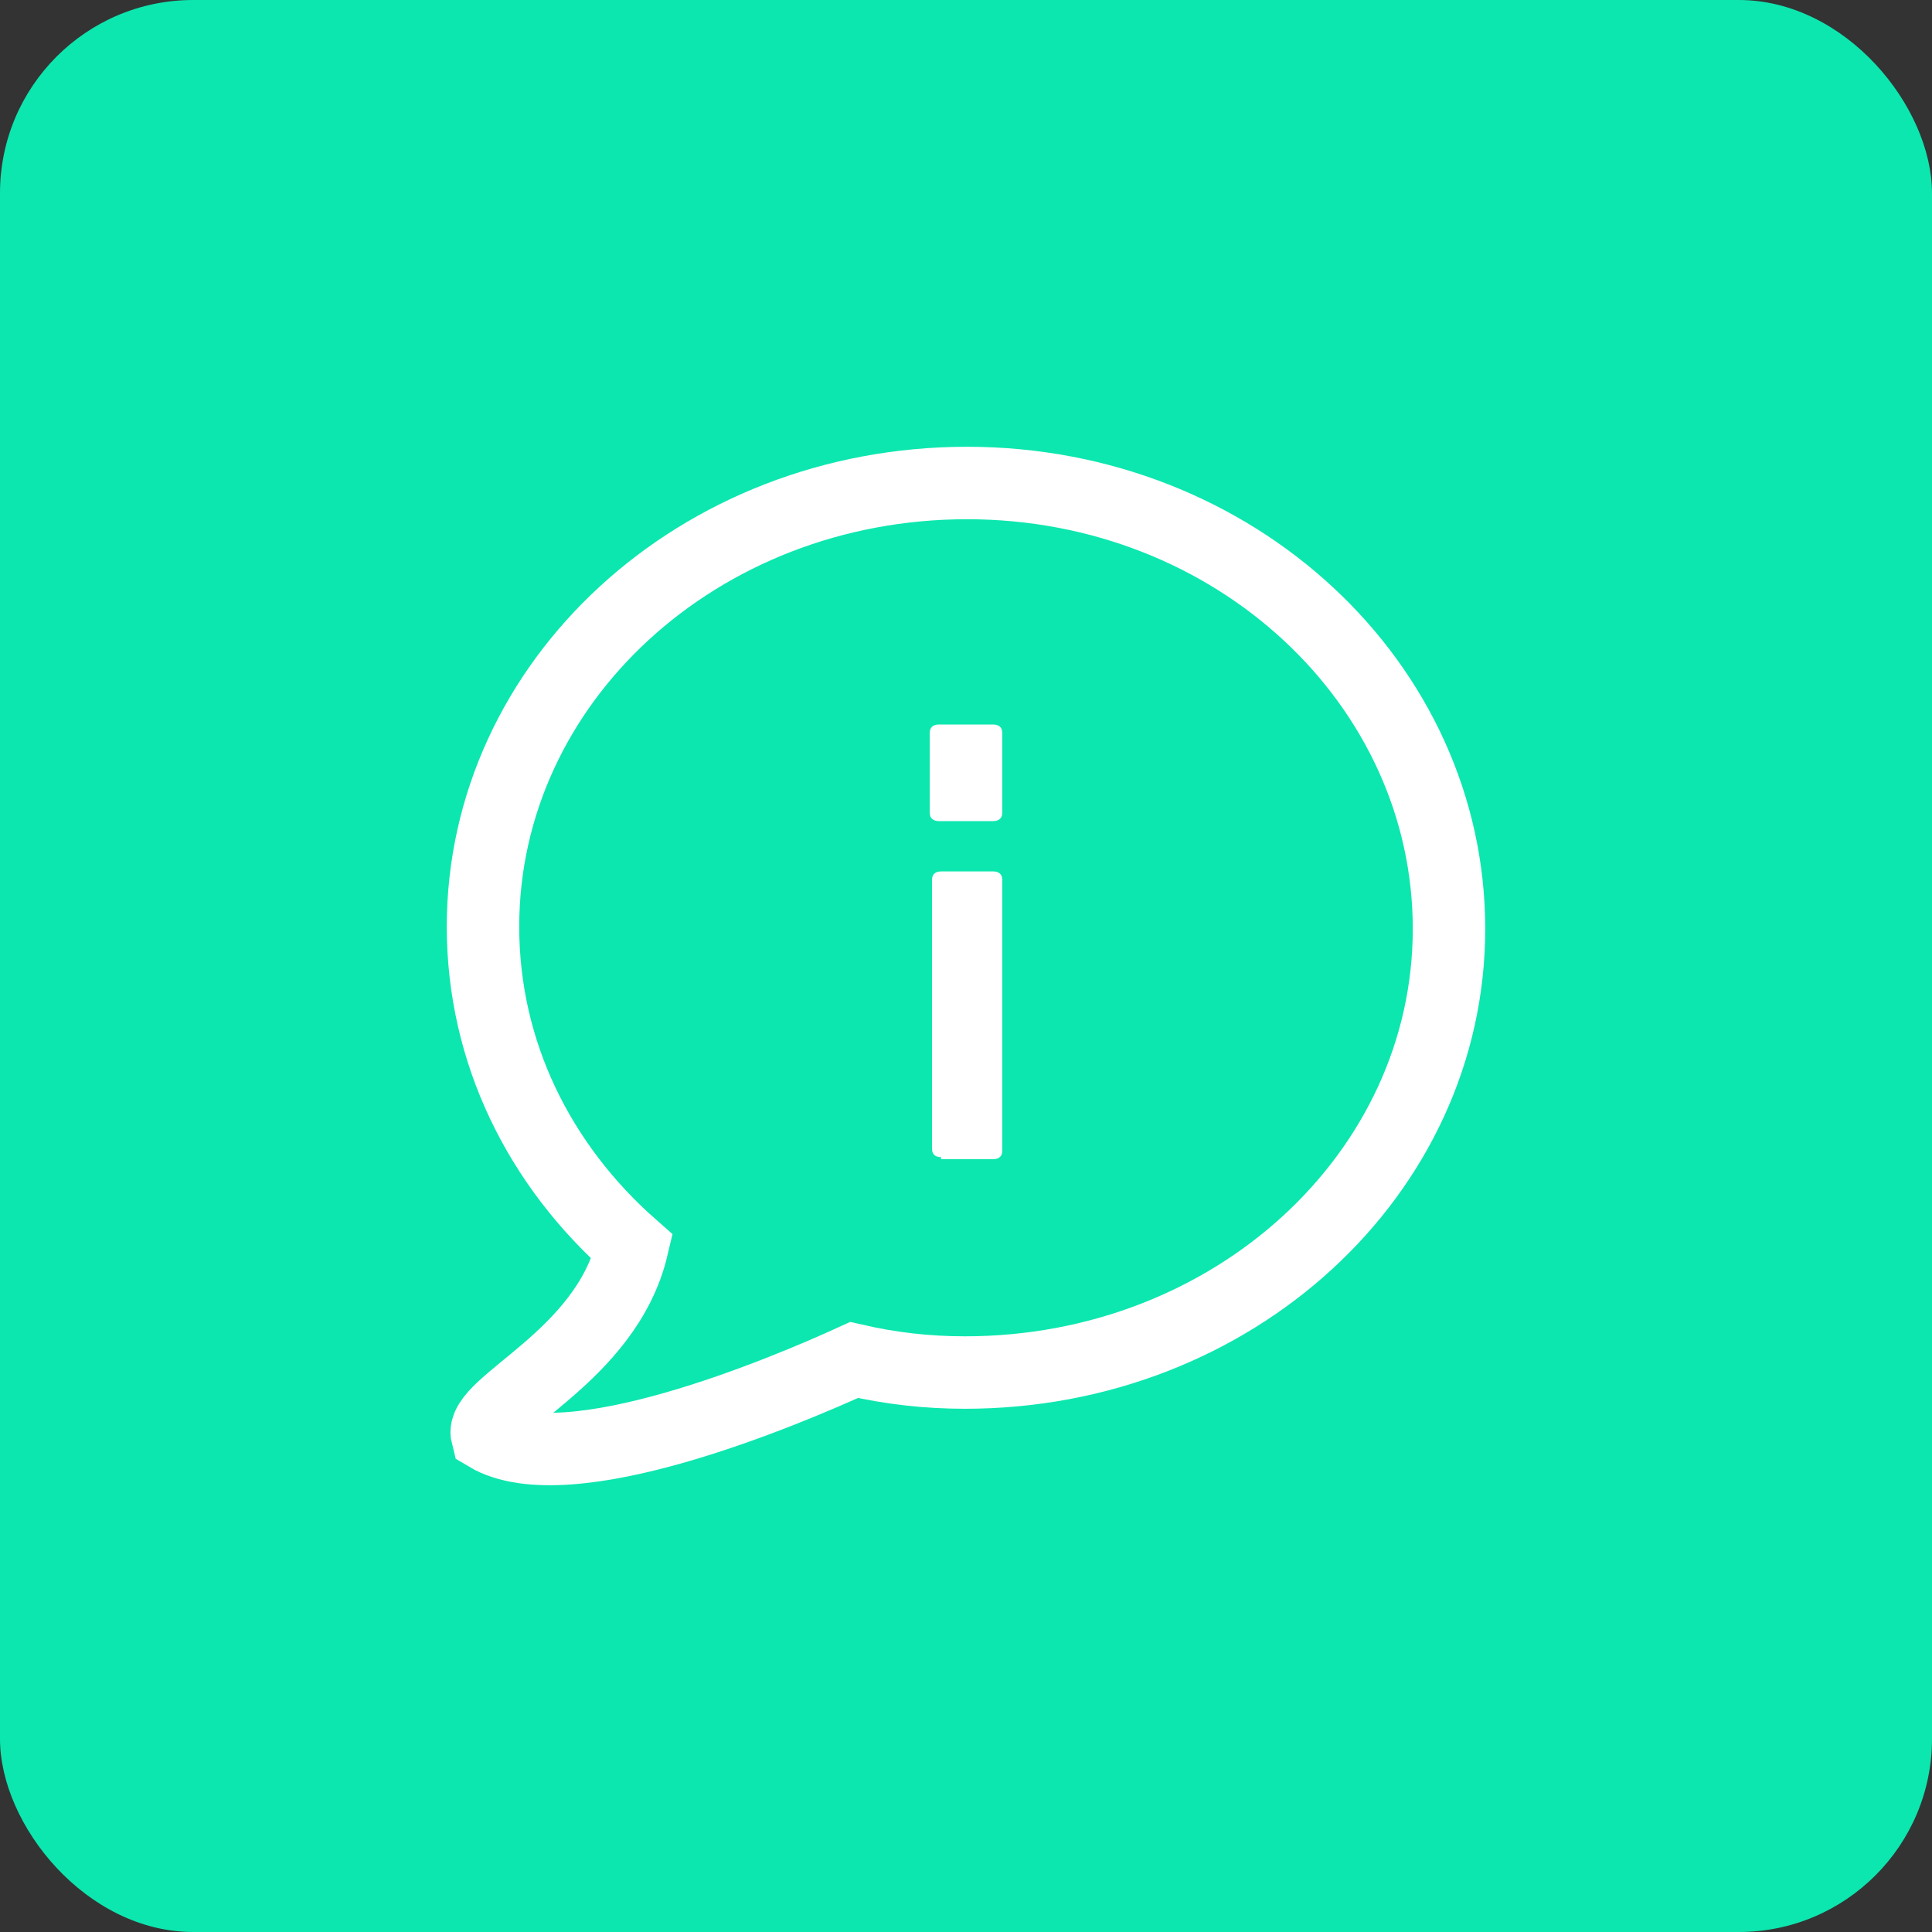
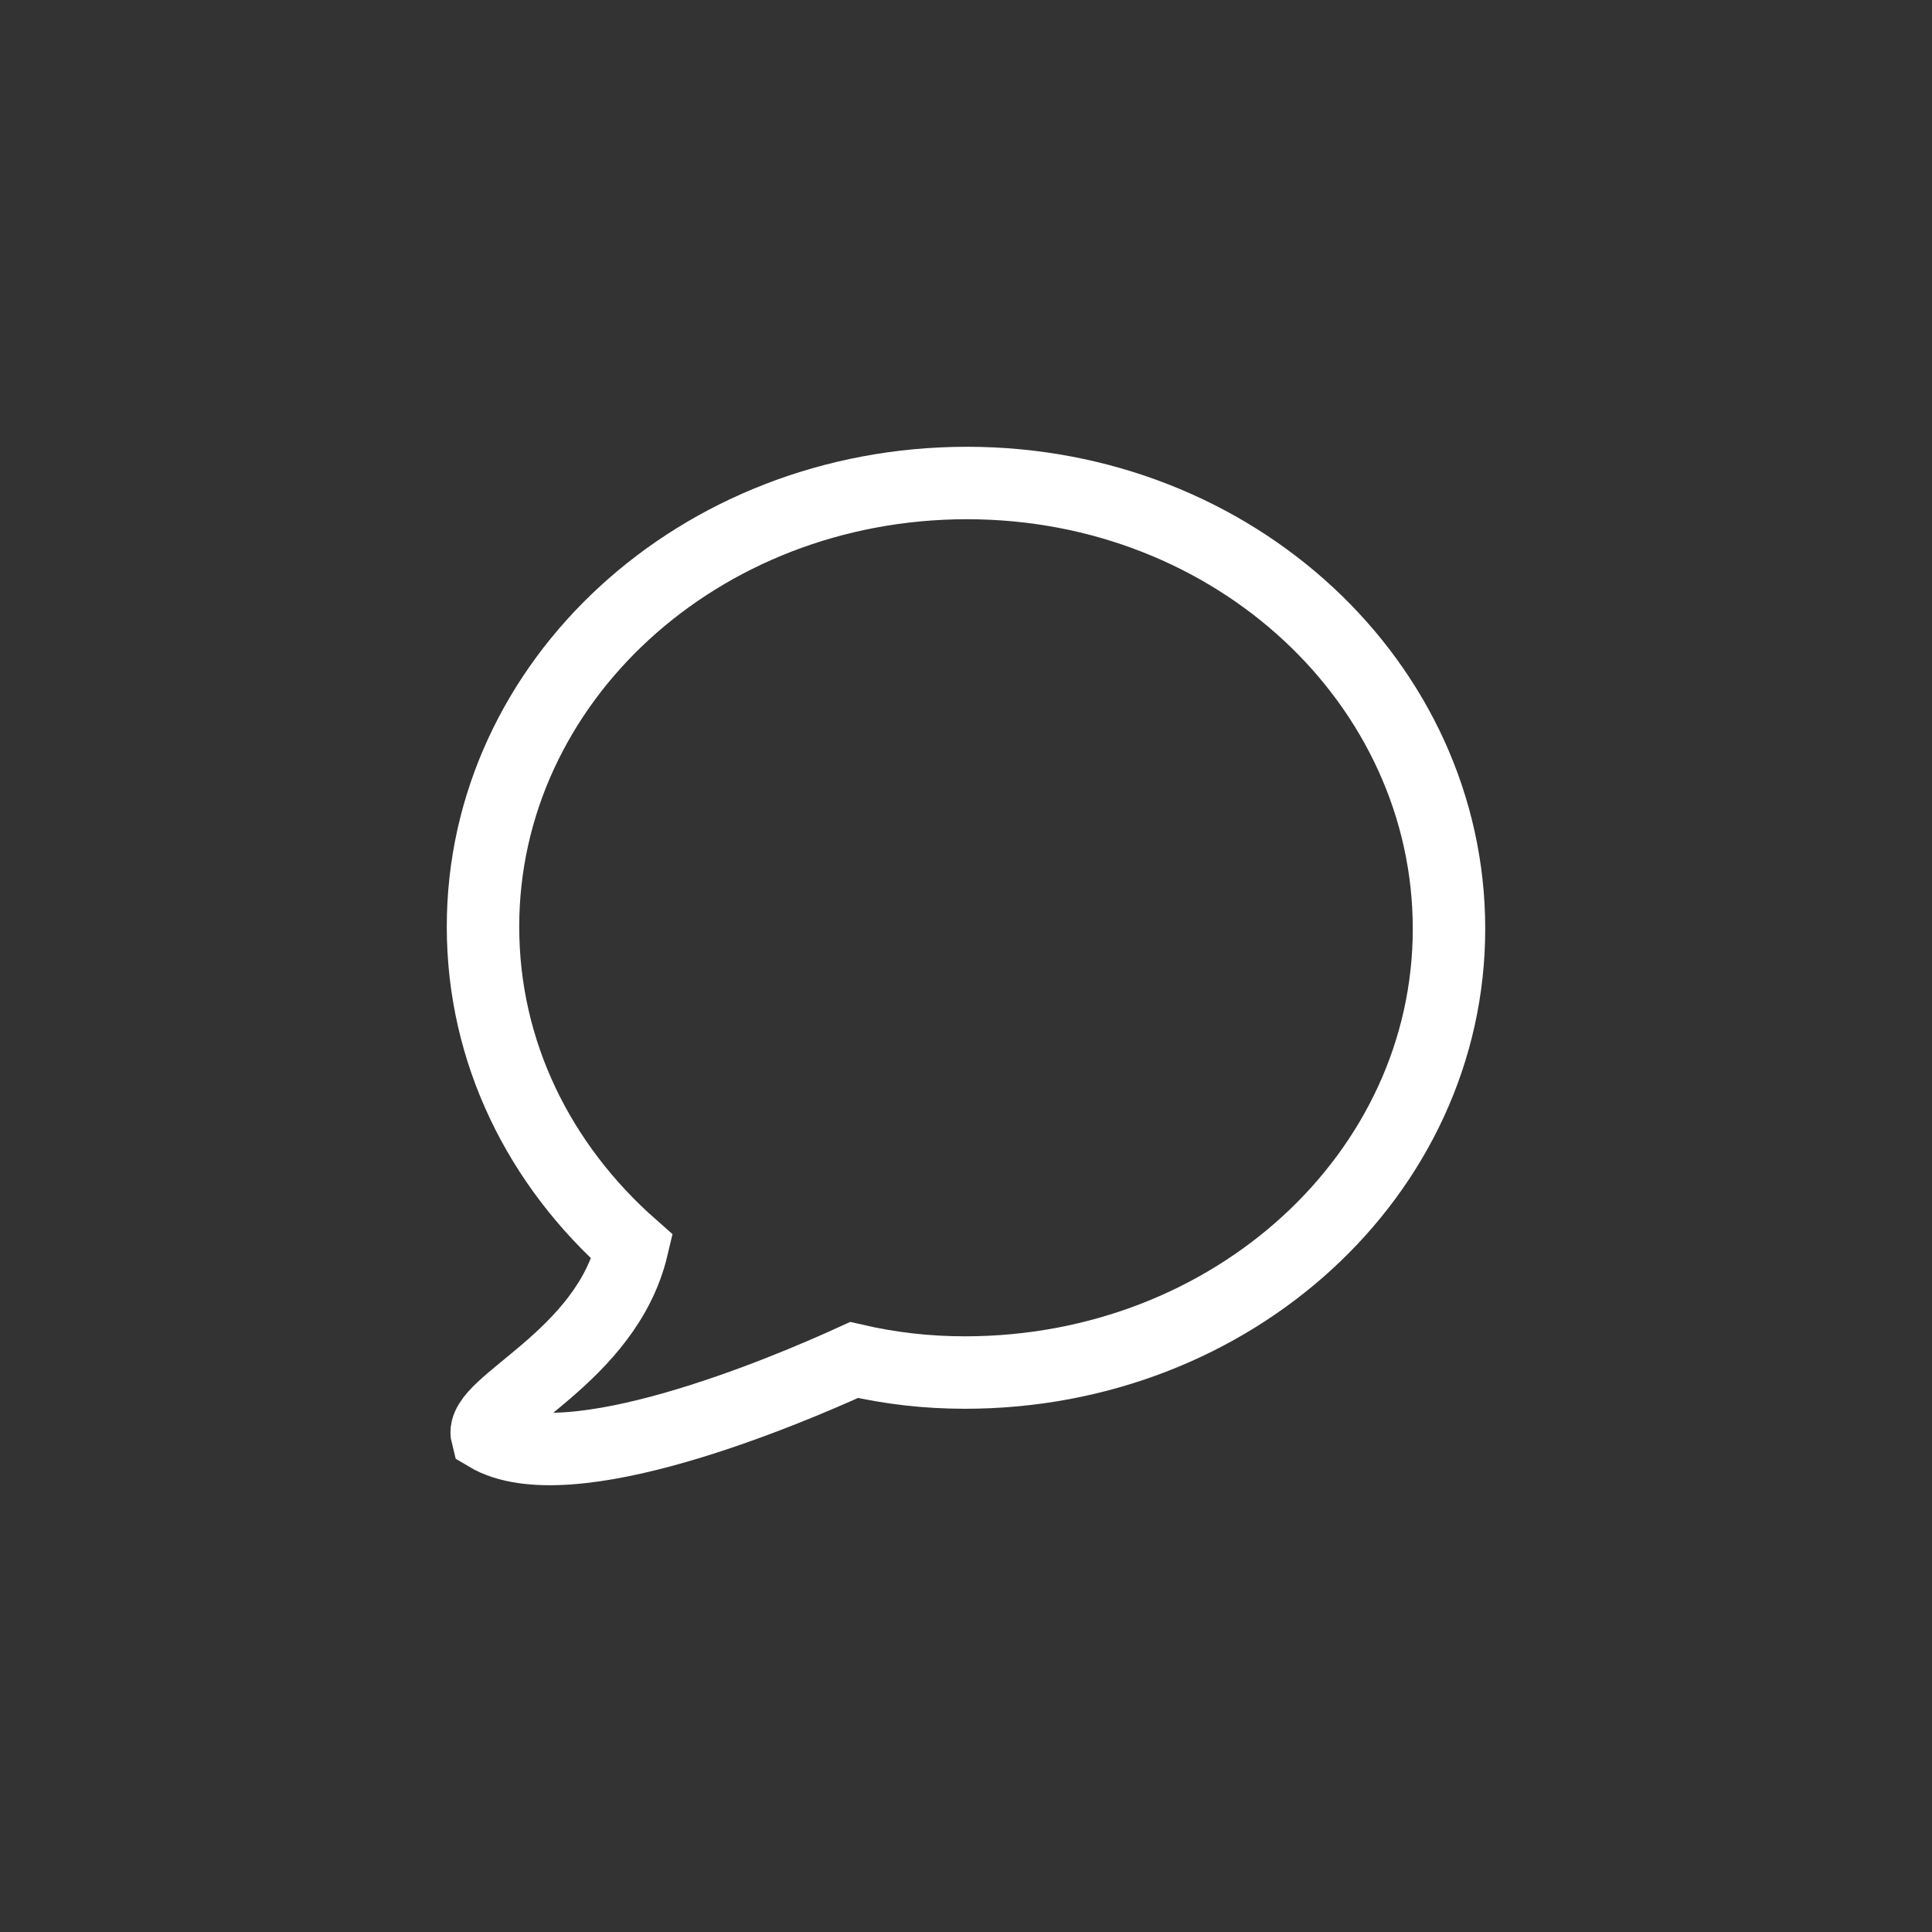
<svg xmlns="http://www.w3.org/2000/svg" width="40" height="40" viewBox="0 0 40 40" fill="none">
  <rect x="0" y="0" width="40" height="40" fill="#333333" stroke="none" />
-   <rect width="40" height="40" rx="4" fill="#0CE7AF" />
-   <path d="M19.438 17C19.344 17 19.25 16.958 19.25 16.833V15.167C19.25 15.083 19.297 15 19.438 15H20.562C20.656 15 20.75 15.042 20.75 15.167V16.833C20.75 16.917 20.703 17 20.562 17H19.438ZM19.484 23.958C19.391 23.958 19.297 23.917 19.297 23.792V18.208C19.297 18.125 19.344 18.042 19.484 18.042H20.562C20.656 18.042 20.75 18.083 20.75 18.208V23.833C20.75 23.917 20.703 24 20.562 24H19.484V23.958Z" fill="white" />
  <path d="M20.021 10C14.468 10 10 14.117 10 19.187C10 21.787 11.169 24.127 13.09 25.817C12.547 28.114 9.916 29.067 10.084 29.717C11.754 30.714 16.263 28.807 17.683 28.157C18.434 28.33 19.186 28.417 19.979 28.417C25.532 28.417 30 24.3 30 19.23C30 14.16 25.574 10 20.021 10Z" stroke="white" stroke-width="1.5" stroke-miterlimit="10" stroke-linecap="round" />
</svg>